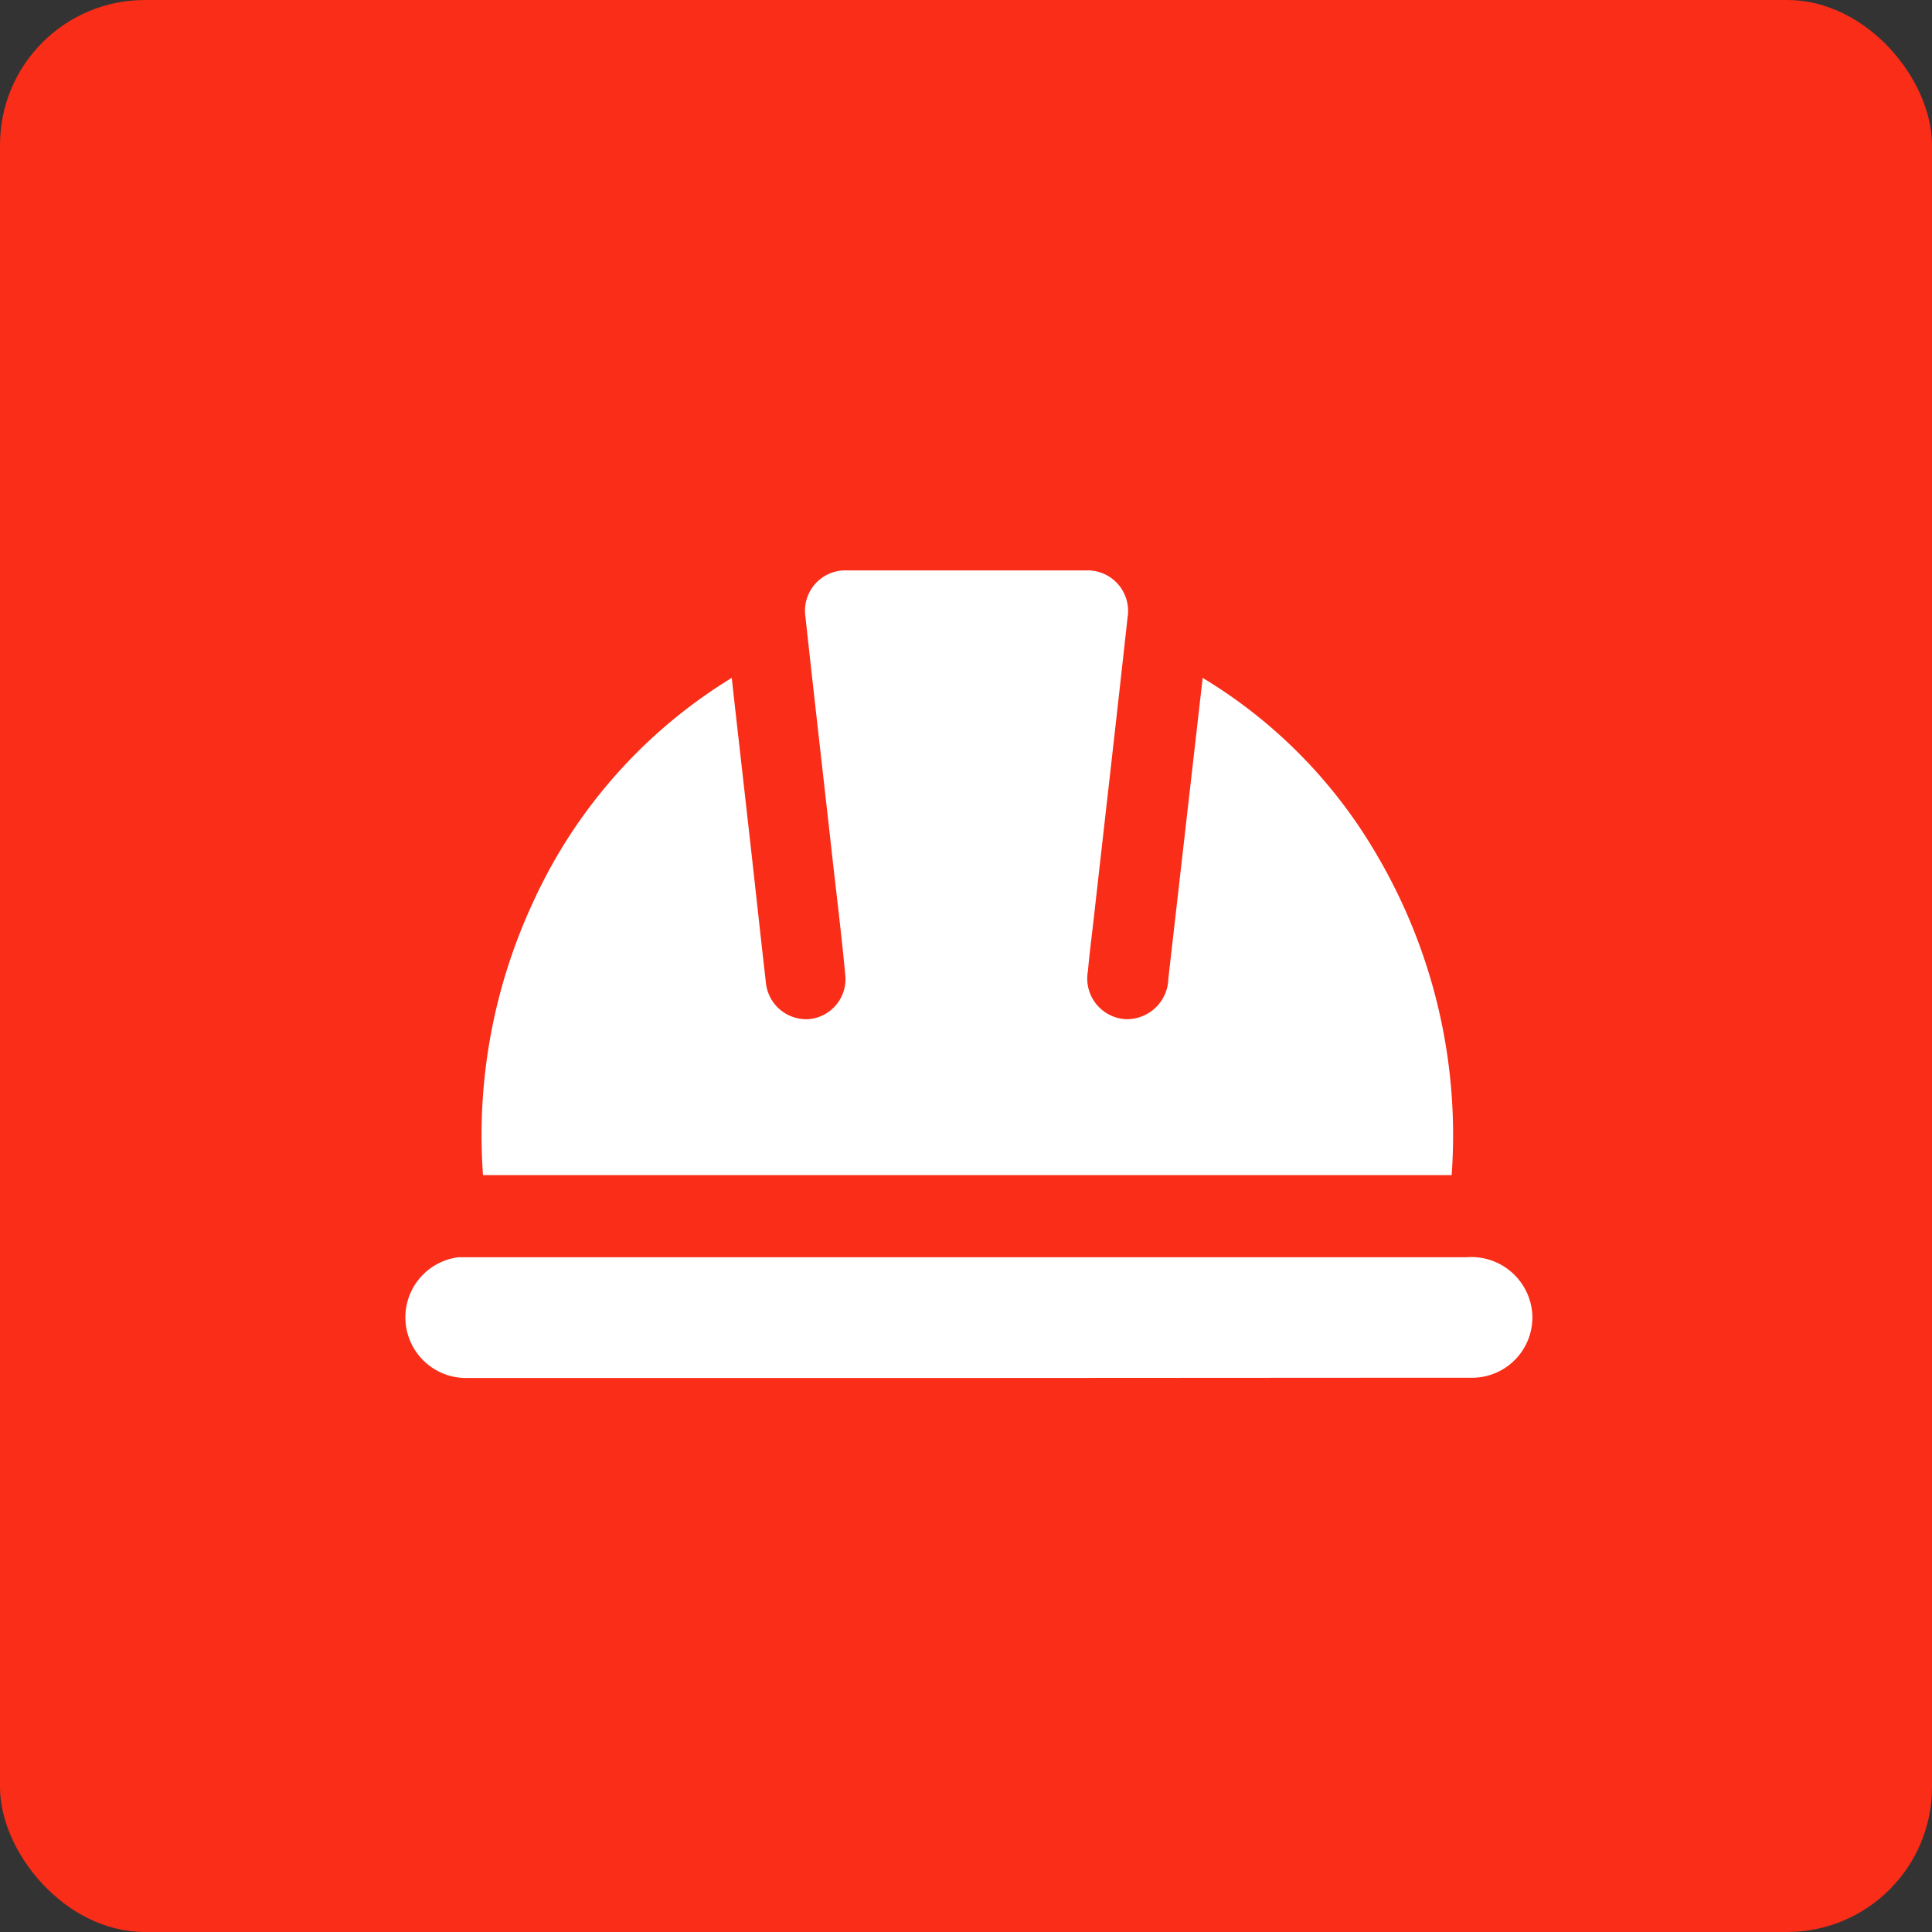
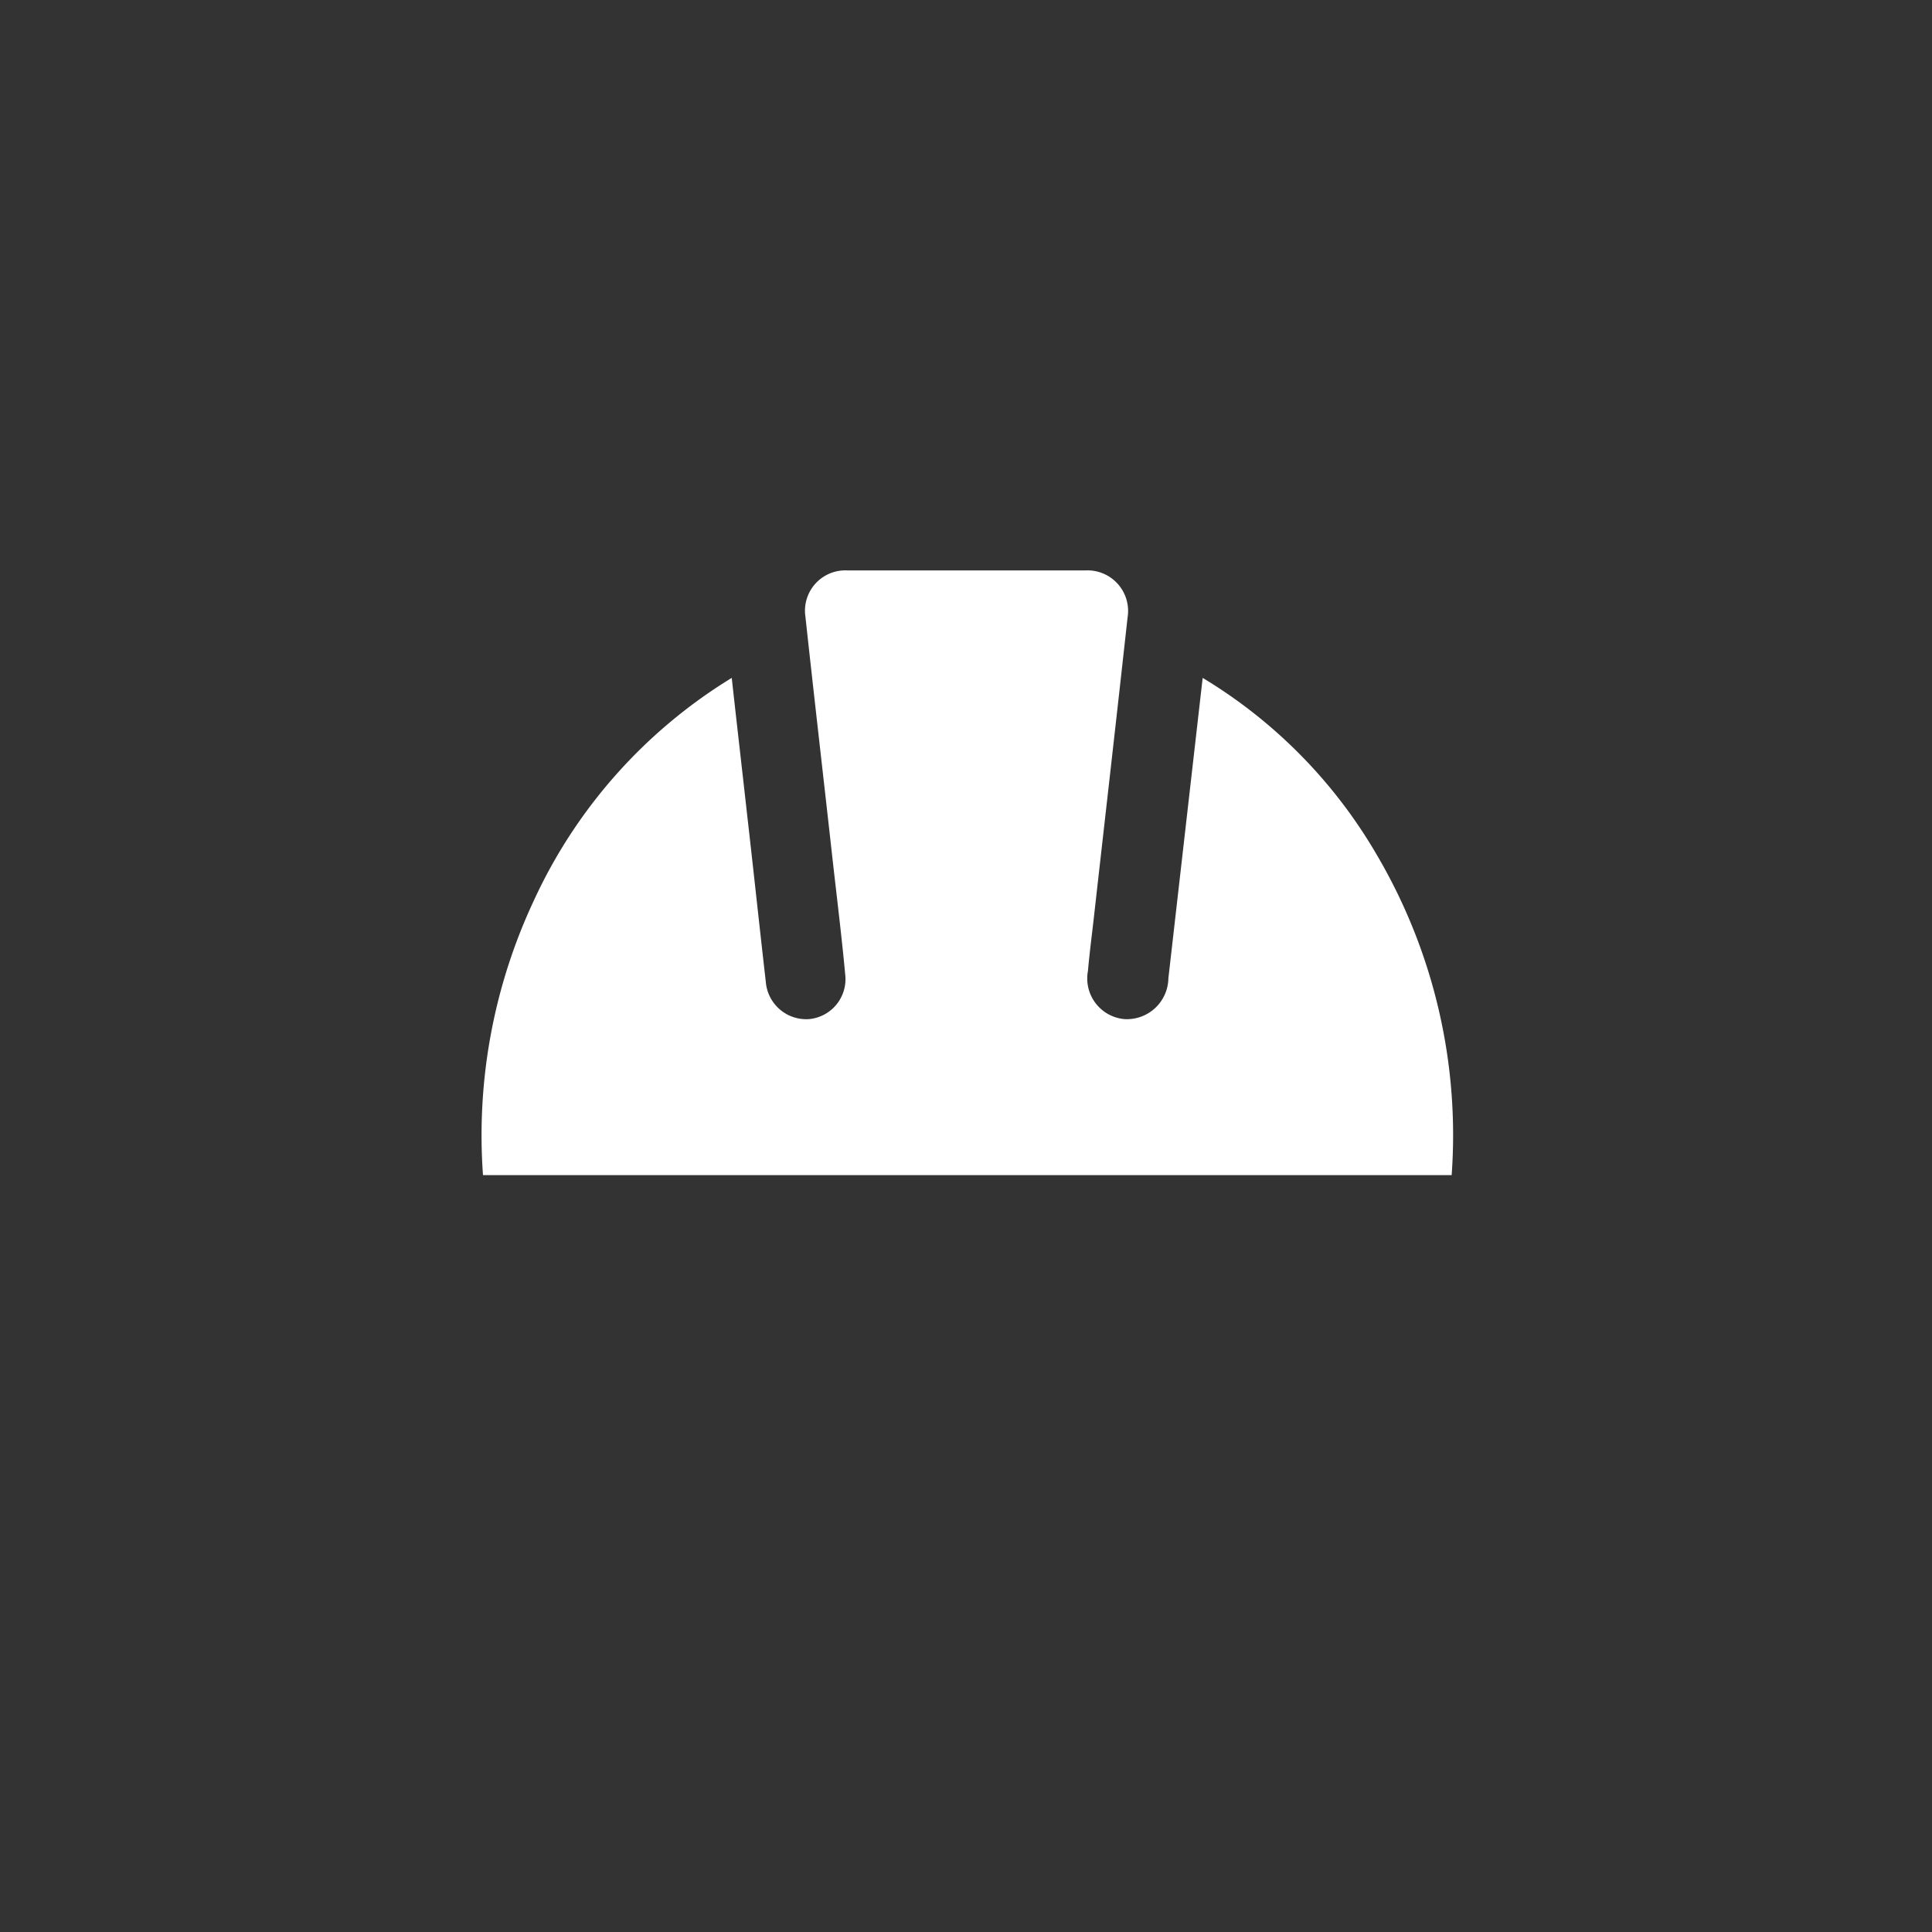
<svg xmlns="http://www.w3.org/2000/svg" id="Layer_1" data-name="Layer 1" viewBox="0 0 80 80">
  <rect x="0" y="0" width="80" height="80" fill="#333333" stroke="none" />
  <defs>
    <style>.cls-1{fill:#f92d18;}.cls-2{fill:#fff;}</style>
  </defs>
-   <rect class="cls-1" width="80" height="80" rx="6" />
  <path class="cls-2" d="M30.3,28.07c.22,2,.44,3.89.65,5.78.26,2.27.5,4.54.76,6.8a1.68,1.68,0,0,0,1.78,1.55A1.66,1.66,0,0,0,35,40.37c-.16-1.73-.38-3.46-.57-5.19-.36-3.22-.73-6.43-1.08-9.65a1.67,1.67,0,0,1,1.73-1.91q4.94,0,9.87,0a1.68,1.68,0,0,1,1.74,1.95c-.46,4.19-.94,8.37-1.41,12.55-.08.7-.17,1.39-.23,2.08a1.69,1.69,0,0,0,1.52,2,1.72,1.72,0,0,0,1.81-1.69L49.8,28.07A20.68,20.68,0,0,1,57,35.38a22.89,22.89,0,0,1,3.11,13.28H20a22.89,22.89,0,0,1,2.11-11.38A21.16,21.16,0,0,1,30.3,28.07Z" />
-   <path class="cls-2" d="M40,57.06H19.28a2.51,2.51,0,0,1-.3-5H60.72a2.53,2.53,0,0,1,2.73,2.36A2.5,2.5,0,0,1,61,57.05c-1.16,0-2.33,0-3.5,0Z" />
</svg>